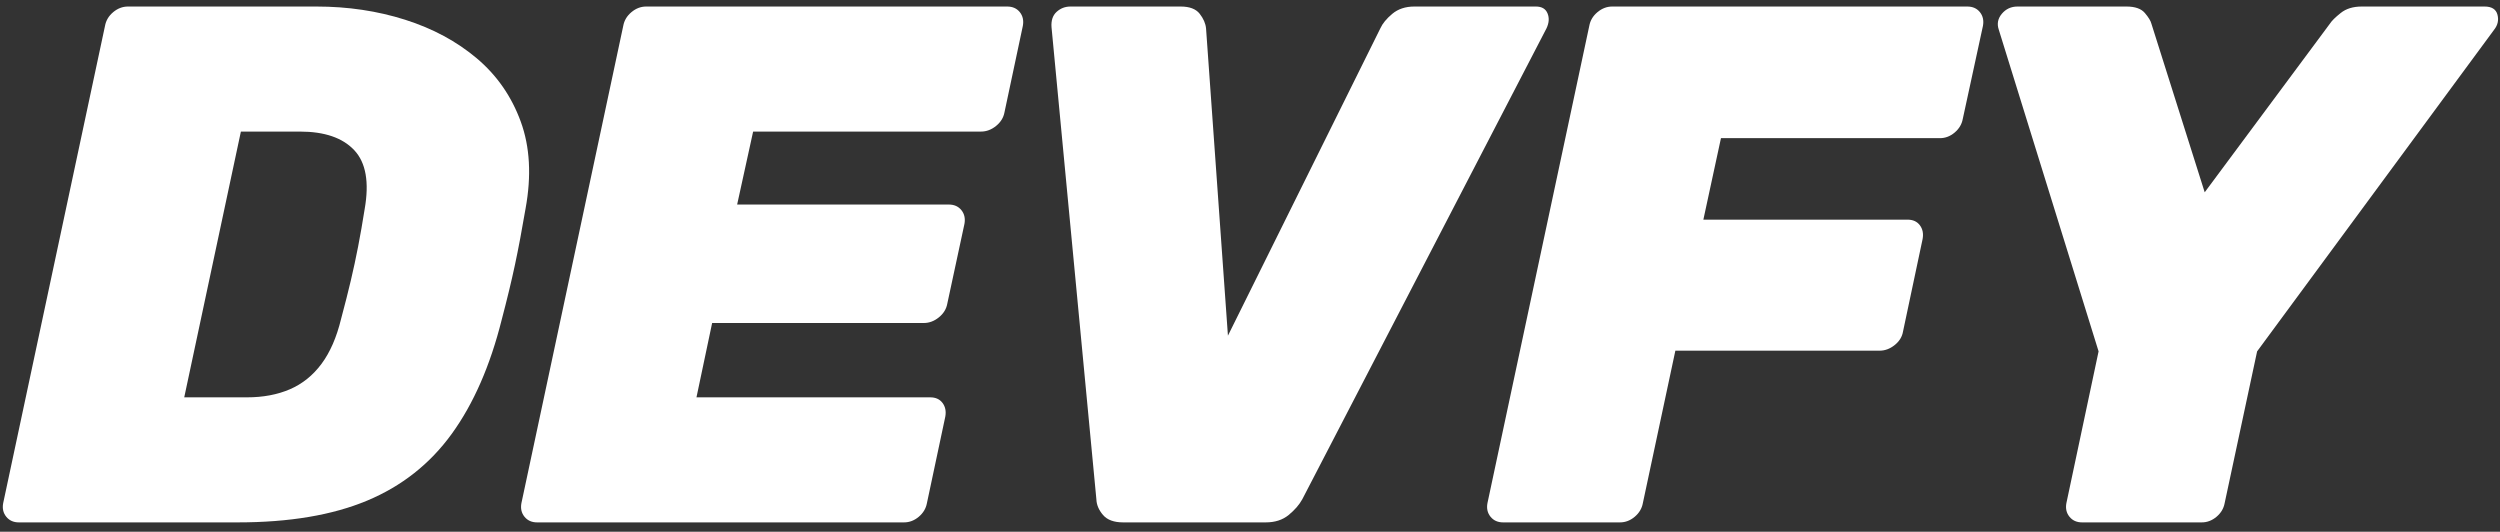
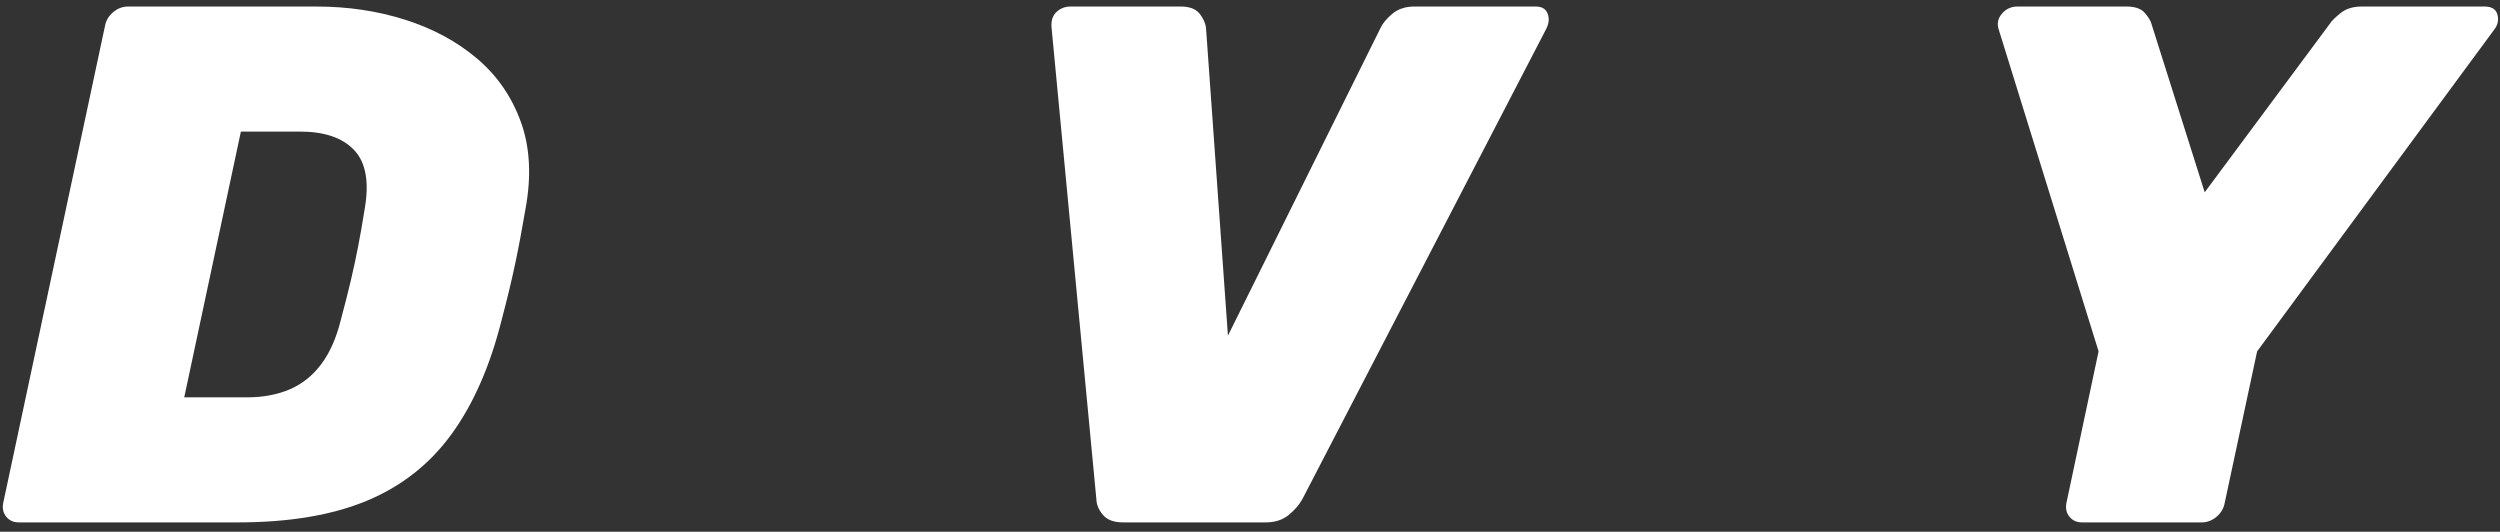
<svg xmlns="http://www.w3.org/2000/svg" width="268px" height="57px" viewBox="0 0 268 57" version="1.1">
  <rect x="0" y="0" width="268" height="57" fill="#333333" stroke="none" />
  <g id="Page-1" stroke="none" stroke-width="1" fill="none" fill-rule="evenodd">
    <g id="DEVFY" transform="translate(0.302, 0.7)" fill="#FFFFFF" fill-rule="nonzero">
      <path d="M1.717,55.3 C1.148,55.3 0.699,55.099 0.372,54.698 C0.044,54.296 -0.067,53.811 0.038,53.241 L10.955,2.074 C11.061,1.494 11.354,1.004 11.834,0.602 C12.315,0.201 12.84,0 13.409,0 L33.618,0 C36.986,0 40.155,0.472 43.126,1.415 C46.096,2.358 48.658,3.738 50.811,5.555 C52.964,7.372 54.534,9.631 55.521,12.334 C56.509,15.036 56.681,18.142 56.04,21.651 C55.651,23.935 55.273,25.943 54.904,27.675 C54.535,29.406 54.061,31.371 53.482,33.57 C52.248,38.501 50.463,42.579 48.13,45.803 C45.796,49.027 42.769,51.416 39.05,52.969 C35.33,54.523 30.709,55.3 25.185,55.3 L1.717,55.3 Z M19.448,41.895 L26.168,41.895 C27.899,41.895 29.434,41.607 30.772,41.031 C32.11,40.455 33.24,39.547 34.162,38.308 C35.083,37.068 35.783,35.464 36.26,33.496 C36.671,31.959 37.02,30.587 37.304,29.381 C37.589,28.174 37.85,26.96 38.087,25.737 C38.324,24.514 38.558,23.177 38.788,21.725 C39.295,18.841 38.925,16.734 37.677,15.403 C36.429,14.071 34.486,13.405 31.846,13.405 L25.521,13.405 L19.448,41.895 Z" id="D" />
-       <path d="M57.272,55.3 C56.702,55.3 56.254,55.099 55.926,54.698 C55.599,54.296 55.488,53.811 55.593,53.241 L66.51,2.074 C66.615,1.494 66.908,1.004 67.389,0.602 C67.869,0.201 68.394,0 68.964,0 L107.669,0 C108.248,0 108.699,0.201 109.022,0.602 C109.344,1.004 109.453,1.494 109.347,2.074 L107.377,11.346 C107.272,11.916 106.971,12.401 106.474,12.803 C105.977,13.205 105.439,13.405 104.859,13.405 L80.433,13.405 L78.72,21.226 L101.408,21.226 C101.987,21.226 102.438,21.427 102.761,21.829 C103.083,22.23 103.192,22.721 103.087,23.3 L101.245,31.867 C101.14,32.436 100.838,32.922 100.341,33.323 C99.844,33.725 99.306,33.926 98.727,33.926 L76.039,33.926 L74.36,41.895 L99.418,41.895 C99.997,41.895 100.438,42.095 100.739,42.497 C101.04,42.899 101.138,43.389 101.033,43.968 L99.063,53.241 C98.957,53.811 98.667,54.296 98.191,54.698 C97.715,55.099 97.188,55.3 96.609,55.3 L57.272,55.3 Z" id="E" />
      <path d="M120.099,55.3 C119.115,55.3 118.396,55.035 117.941,54.505 C117.487,53.975 117.25,53.416 117.23,52.826 L112.421,2.217 C112.368,1.499 112.551,0.95 112.969,0.57 C113.387,0.19 113.881,0 114.45,0 L126.266,0 C127.22,0 127.899,0.258 128.303,0.773 C128.706,1.288 128.934,1.81 128.986,2.34 L131.332,35.283 L147.67,2.34 C147.904,1.82 148.332,1.3 148.954,0.78 C149.576,0.26 150.364,0 151.319,0 L164.344,0 C164.976,0 165.392,0.244 165.593,0.733 C165.794,1.222 165.758,1.756 165.484,2.335 L139.301,52.826 C138.975,53.416 138.49,53.975 137.844,54.505 C137.199,55.035 136.38,55.3 135.385,55.3 L120.099,55.3 Z" id="V" />
-       <path d="M160.831,55.3 C160.262,55.3 159.813,55.099 159.486,54.698 C159.158,54.296 159.047,53.811 159.152,53.241 L170.069,2.074 C170.174,1.494 170.467,1.004 170.948,0.602 C171.429,0.201 171.954,0 172.523,0 L210.591,0 C211.17,0 211.621,0.201 211.944,0.602 C212.267,1.004 212.375,1.494 212.27,2.074 L210.107,12.052 C210.002,12.622 209.711,13.107 209.236,13.509 C208.76,13.911 208.233,14.111 207.653,14.111 L184.185,14.111 L182.299,22.846 L204.187,22.846 C204.767,22.846 205.207,23.047 205.508,23.448 C205.809,23.85 205.907,24.34 205.802,24.92 L203.703,34.834 C203.608,35.404 203.309,35.889 202.807,36.291 C202.305,36.692 201.765,36.893 201.185,36.893 L179.297,36.893 L175.811,53.241 C175.706,53.811 175.416,54.296 174.94,54.698 C174.464,55.099 173.937,55.3 173.357,55.3 L160.831,55.3 Z" id="F" />
      <path d="M222.893,55.3 C222.324,55.3 221.875,55.099 221.548,54.698 C221.22,54.296 221.109,53.811 221.214,53.241 L224.666,36.967 L213.966,2.479 C213.755,1.857 213.866,1.288 214.299,0.773 C214.732,0.258 215.291,0 215.976,0 L227.653,0 C228.578,0 229.236,0.231 229.628,0.694 C230.019,1.156 230.252,1.534 230.324,1.827 L236.042,19.913 L249.472,1.827 C249.659,1.534 250.042,1.156 250.62,0.694 C251.197,0.231 251.949,0 252.874,0 L266.042,0 C266.809,0 267.27,0.29 267.424,0.869 C267.579,1.448 267.462,1.985 267.074,2.479 L241.66,36.967 L238.18,53.241 C238.074,53.811 237.784,54.296 237.308,54.698 C236.832,55.099 236.305,55.3 235.726,55.3 L222.893,55.3 Z" id="Y" />
    </g>
  </g>
</svg>